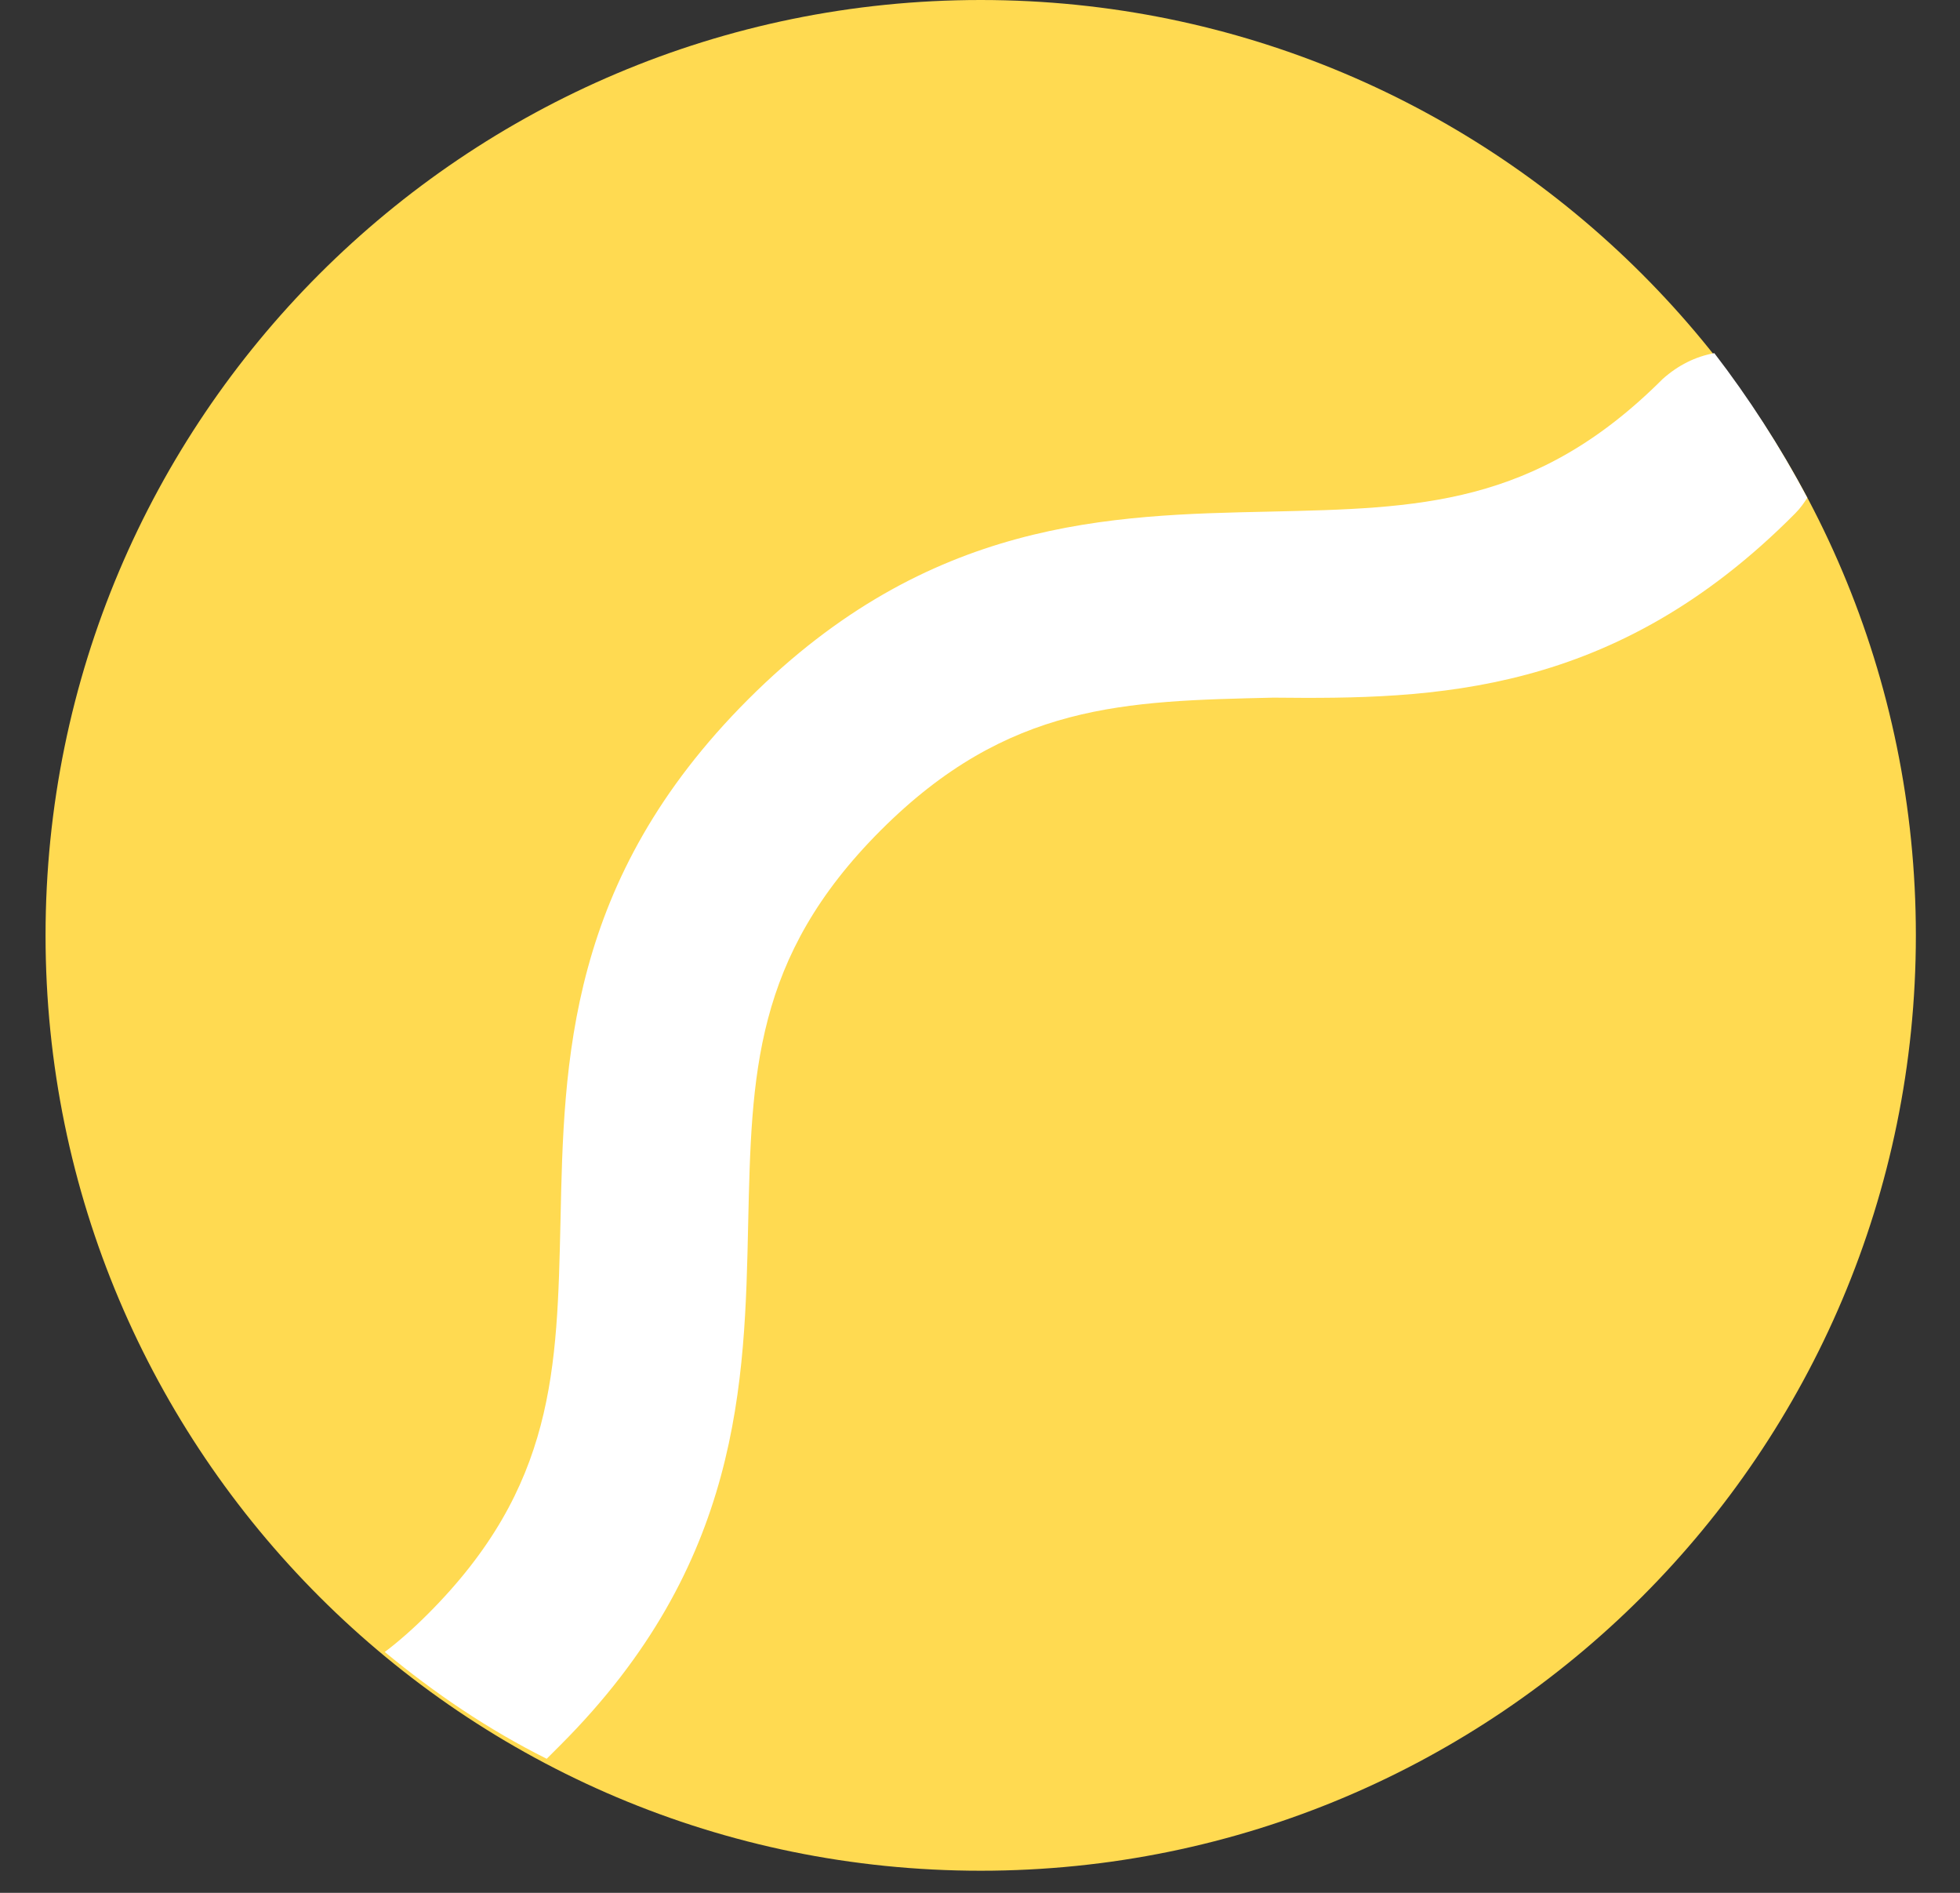
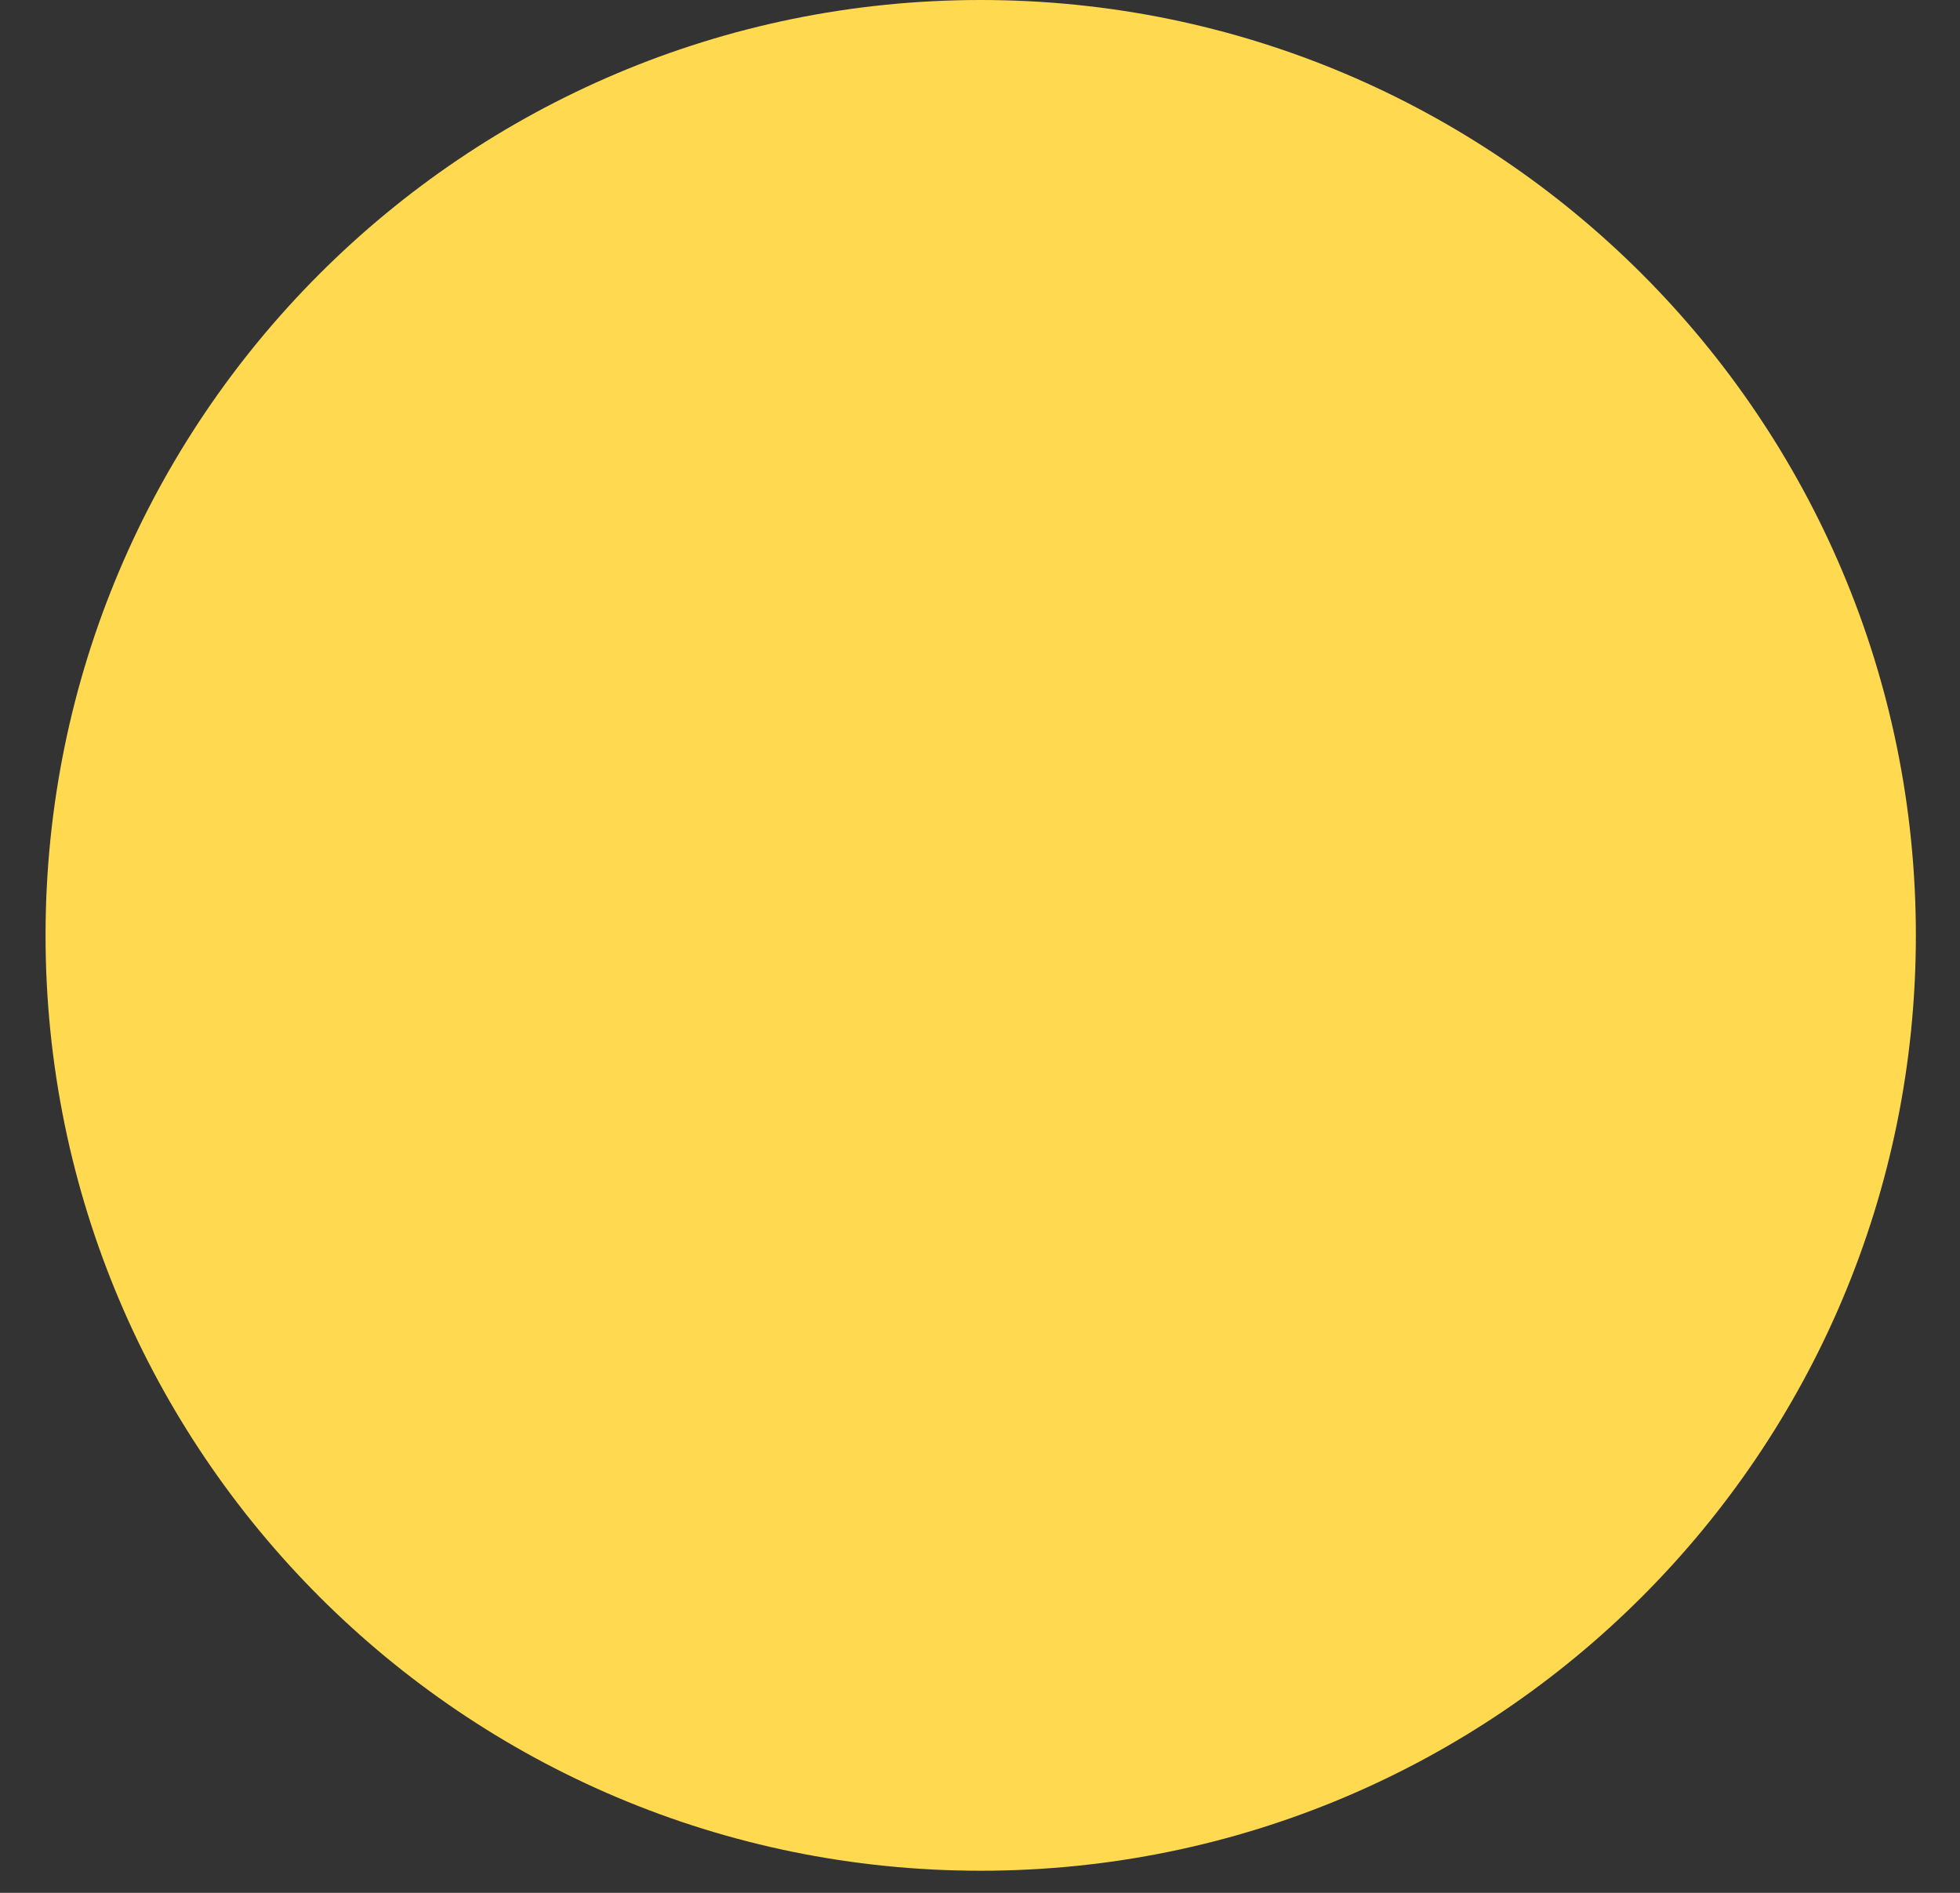
<svg xmlns="http://www.w3.org/2000/svg" width="29" height="28" viewBox="0 0 29 28" fill="none">
  <rect x="0" y="0" width="29" height="28" fill="#333333" stroke="none" />
  <path d="M14.51 27.673C22.152 27.673 28.347 21.478 28.347 13.837C28.347 6.195 22.152 0 14.51 0C6.869 0 0.674 6.195 0.674 13.837C0.674 21.478 6.869 27.673 14.51 27.673Z" fill="#FFDA51" />
-   <path d="M26.563 7.593C26.639 7.517 26.69 7.441 26.741 7.364C26.334 6.6 25.875 5.886 25.365 5.224C25.085 5.275 24.83 5.402 24.601 5.606C22.715 7.492 20.982 7.517 18.791 7.568C16.421 7.619 13.746 7.67 11.07 10.345C8.394 13.021 8.343 15.697 8.293 18.066C8.242 20.258 8.216 21.991 6.33 23.876C6.127 24.08 5.897 24.284 5.693 24.437C6.432 25.048 7.222 25.584 8.089 26.017C8.165 25.94 8.216 25.889 8.293 25.813C10.968 23.137 11.019 20.462 11.07 18.092C11.121 15.9 11.146 14.168 13.032 12.282C14.918 10.396 16.651 10.371 18.842 10.32C21.212 10.345 23.887 10.294 26.563 7.593Z" fill="white" />
</svg>